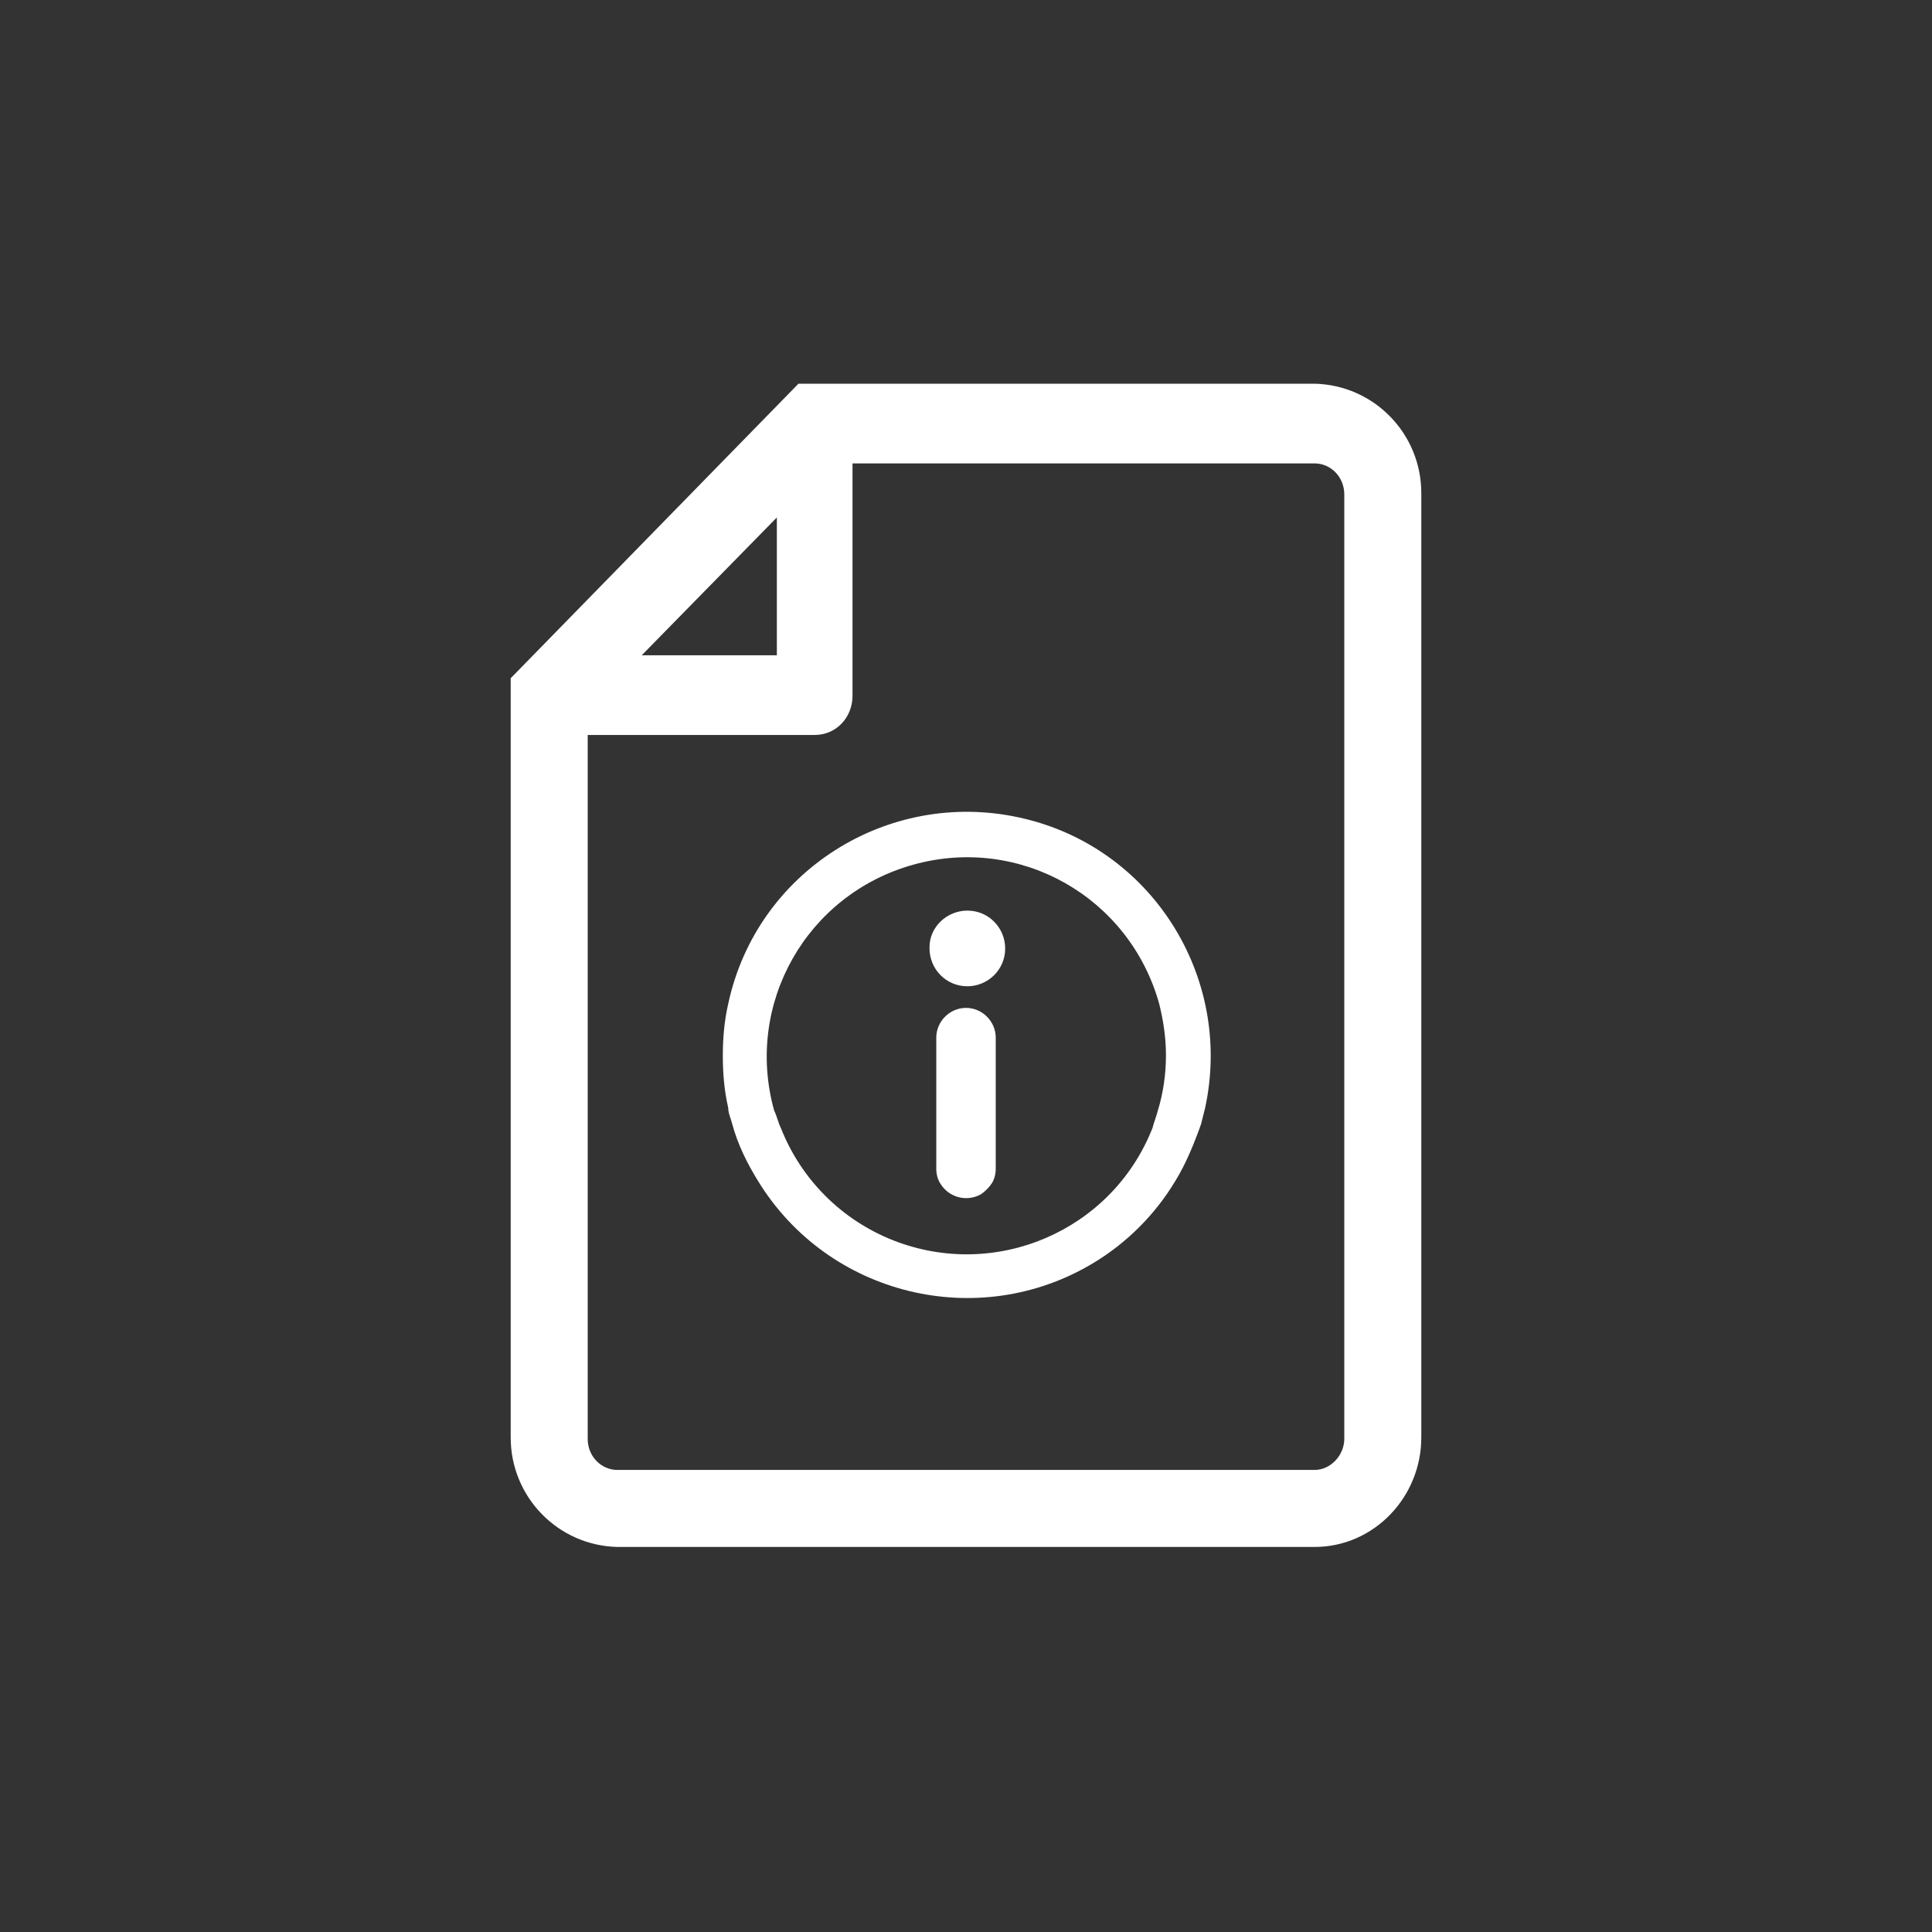
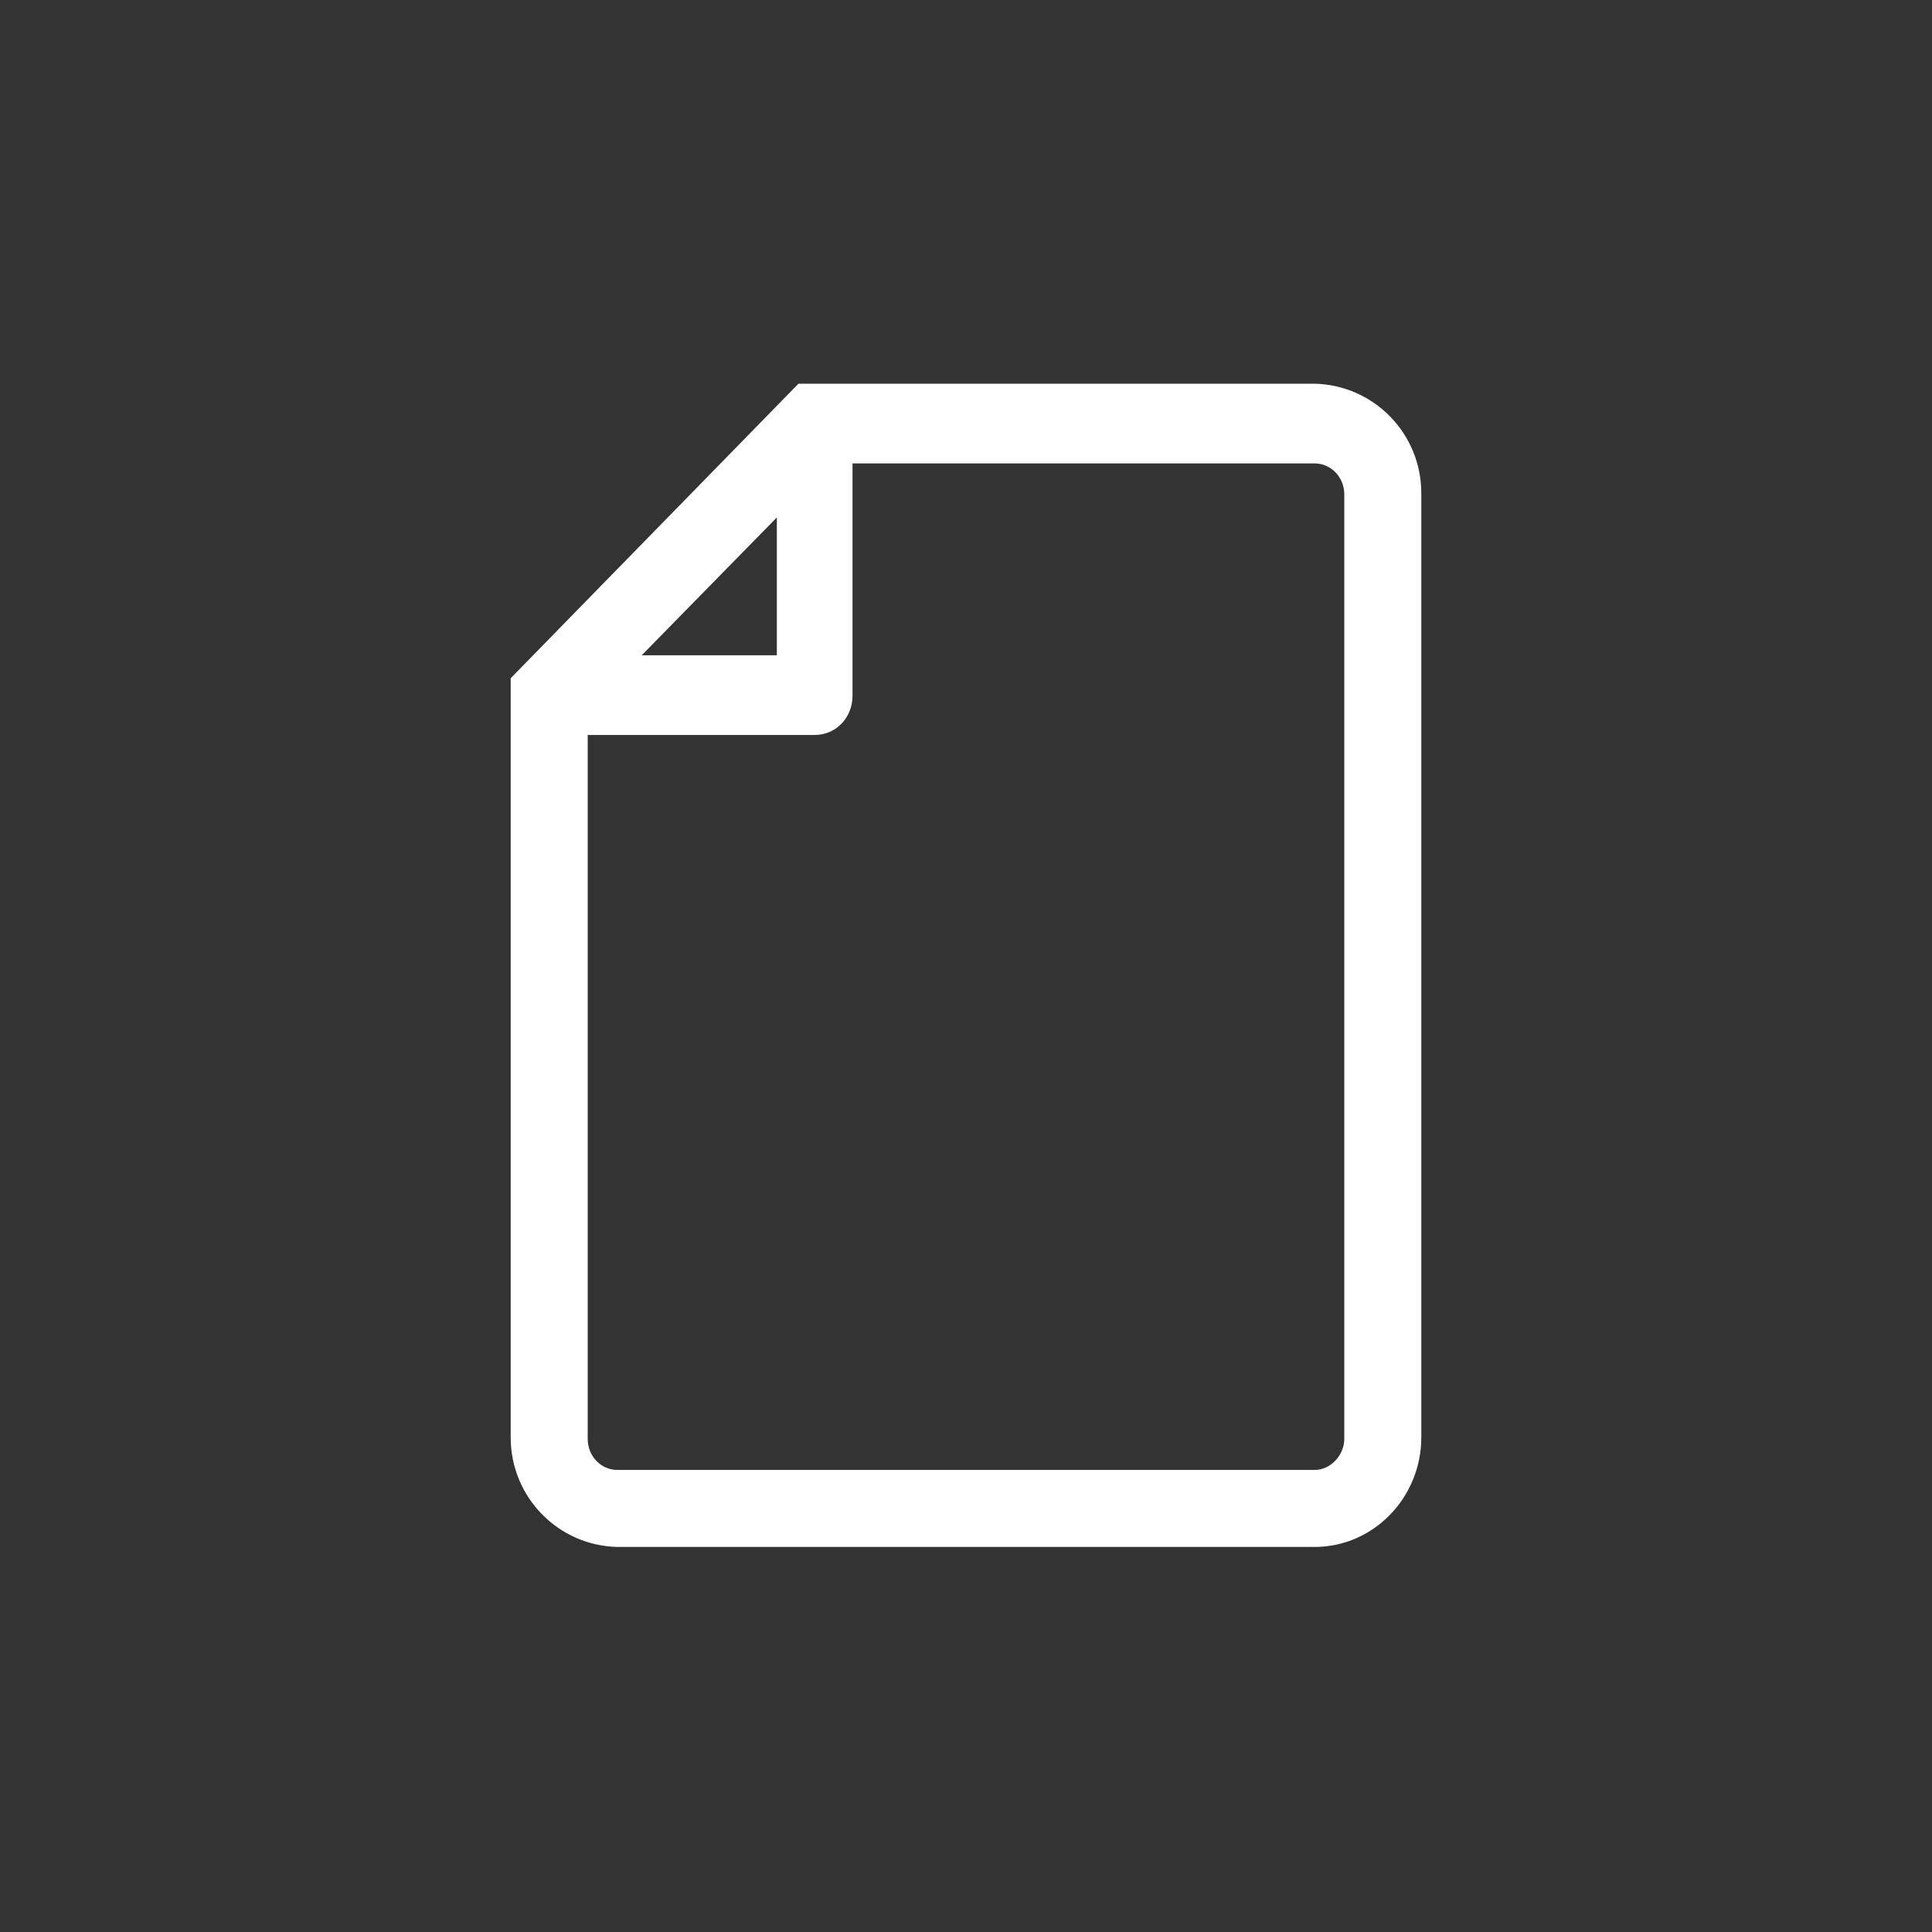
<svg xmlns="http://www.w3.org/2000/svg" version="1.1" viewBox="0 0 143 143">
  <rect x="0" y="0" width="143" height="143" fill="#333333" stroke="none" />
  <defs>
    <style>
      .cls-1 {
        fill: #fff;
      }
    </style>
  </defs>
  <g>
    <g id="_x34_50c8a71-34cc-4630-a902-bfe442f3f60c">
      <g>
        <path class="cls-1" d="M105.2,36.5c0-4.4-3.5-8-7.9-8.1h-38.2l-21.3,21.8v56.2c0,4.4,3.5,8,7.9,8.1h51.6c4.4,0,7.9-3.7,7.9-8.1V36.5ZM43.5,106.5v-52.1h16.8c1.6,0,2.8-1.3,2.8-2.9,0,0,0,0,0,0v-17.2h34.2c1.2,0,2.2,1,2.2,2.3,0,0,0,0,0,0v69.9c0,1.2-1,2.3-2.2,2.3,0,0,0,0,0,0h-51.6c-1.2,0-2.2-1-2.2-2.3,0,0,0,0,0,0M57.5,38.3v10.2h-10l10-10.2Z" />
-         <path class="cls-1" d="M86.3,78.1c0,1.4-.2,2.8-.6,4.1-.1.4-.3.9-.4,1.3-3,7.6-11.6,11.3-19.2,8.3-3.8-1.5-6.8-4.5-8.3-8.3-.2-.4-.3-.9-.5-1.3-2.2-7.9,2.4-16,10.3-18.2,7.9-2.2,16,2.4,18.2,10.3.3,1.2.5,2.5.5,3.8M53.5,78.1c0,1.3.1,2.6.4,3.9,0,.4.2.8.3,1.2.4,1.5,1.1,2.9,1.9,4.2,5.2,8.5,16.3,11.2,24.8,6.1,2.5-1.5,4.6-3.6,6.1-6.1.8-1.3,1.4-2.8,1.9-4.2.1-.4.2-.8.3-1.2,2.1-9.7-4-19.4-13.8-21.5-9.7-2.1-19.4,4-21.5,13.8-.3,1.3-.4,2.6-.4,3.9" />
-         <path class="cls-1" d="M71.5,74.6c-1.2,0-2.2,1-2.2,2.2v9.7c0,.4.1.8.3,1.1.6,1,1.9,1.4,3,.8.3-.2.6-.5.8-.8.2-.3.3-.7.3-1.1v-9.7c0-1.2-1-2.2-2.2-2.2" />
-         <path class="cls-1" d="M68.8,70.2c0,1.5,1.2,2.8,2.8,2.8,1.5,0,2.8-1.2,2.8-2.8,0-1.5-1.2-2.8-2.8-2.8,0,0,0,0,0,0-1.5,0-2.8,1.2-2.8,2.7,0,0,0,0,0,0" />
      </g>
    </g>
  </g>
</svg>